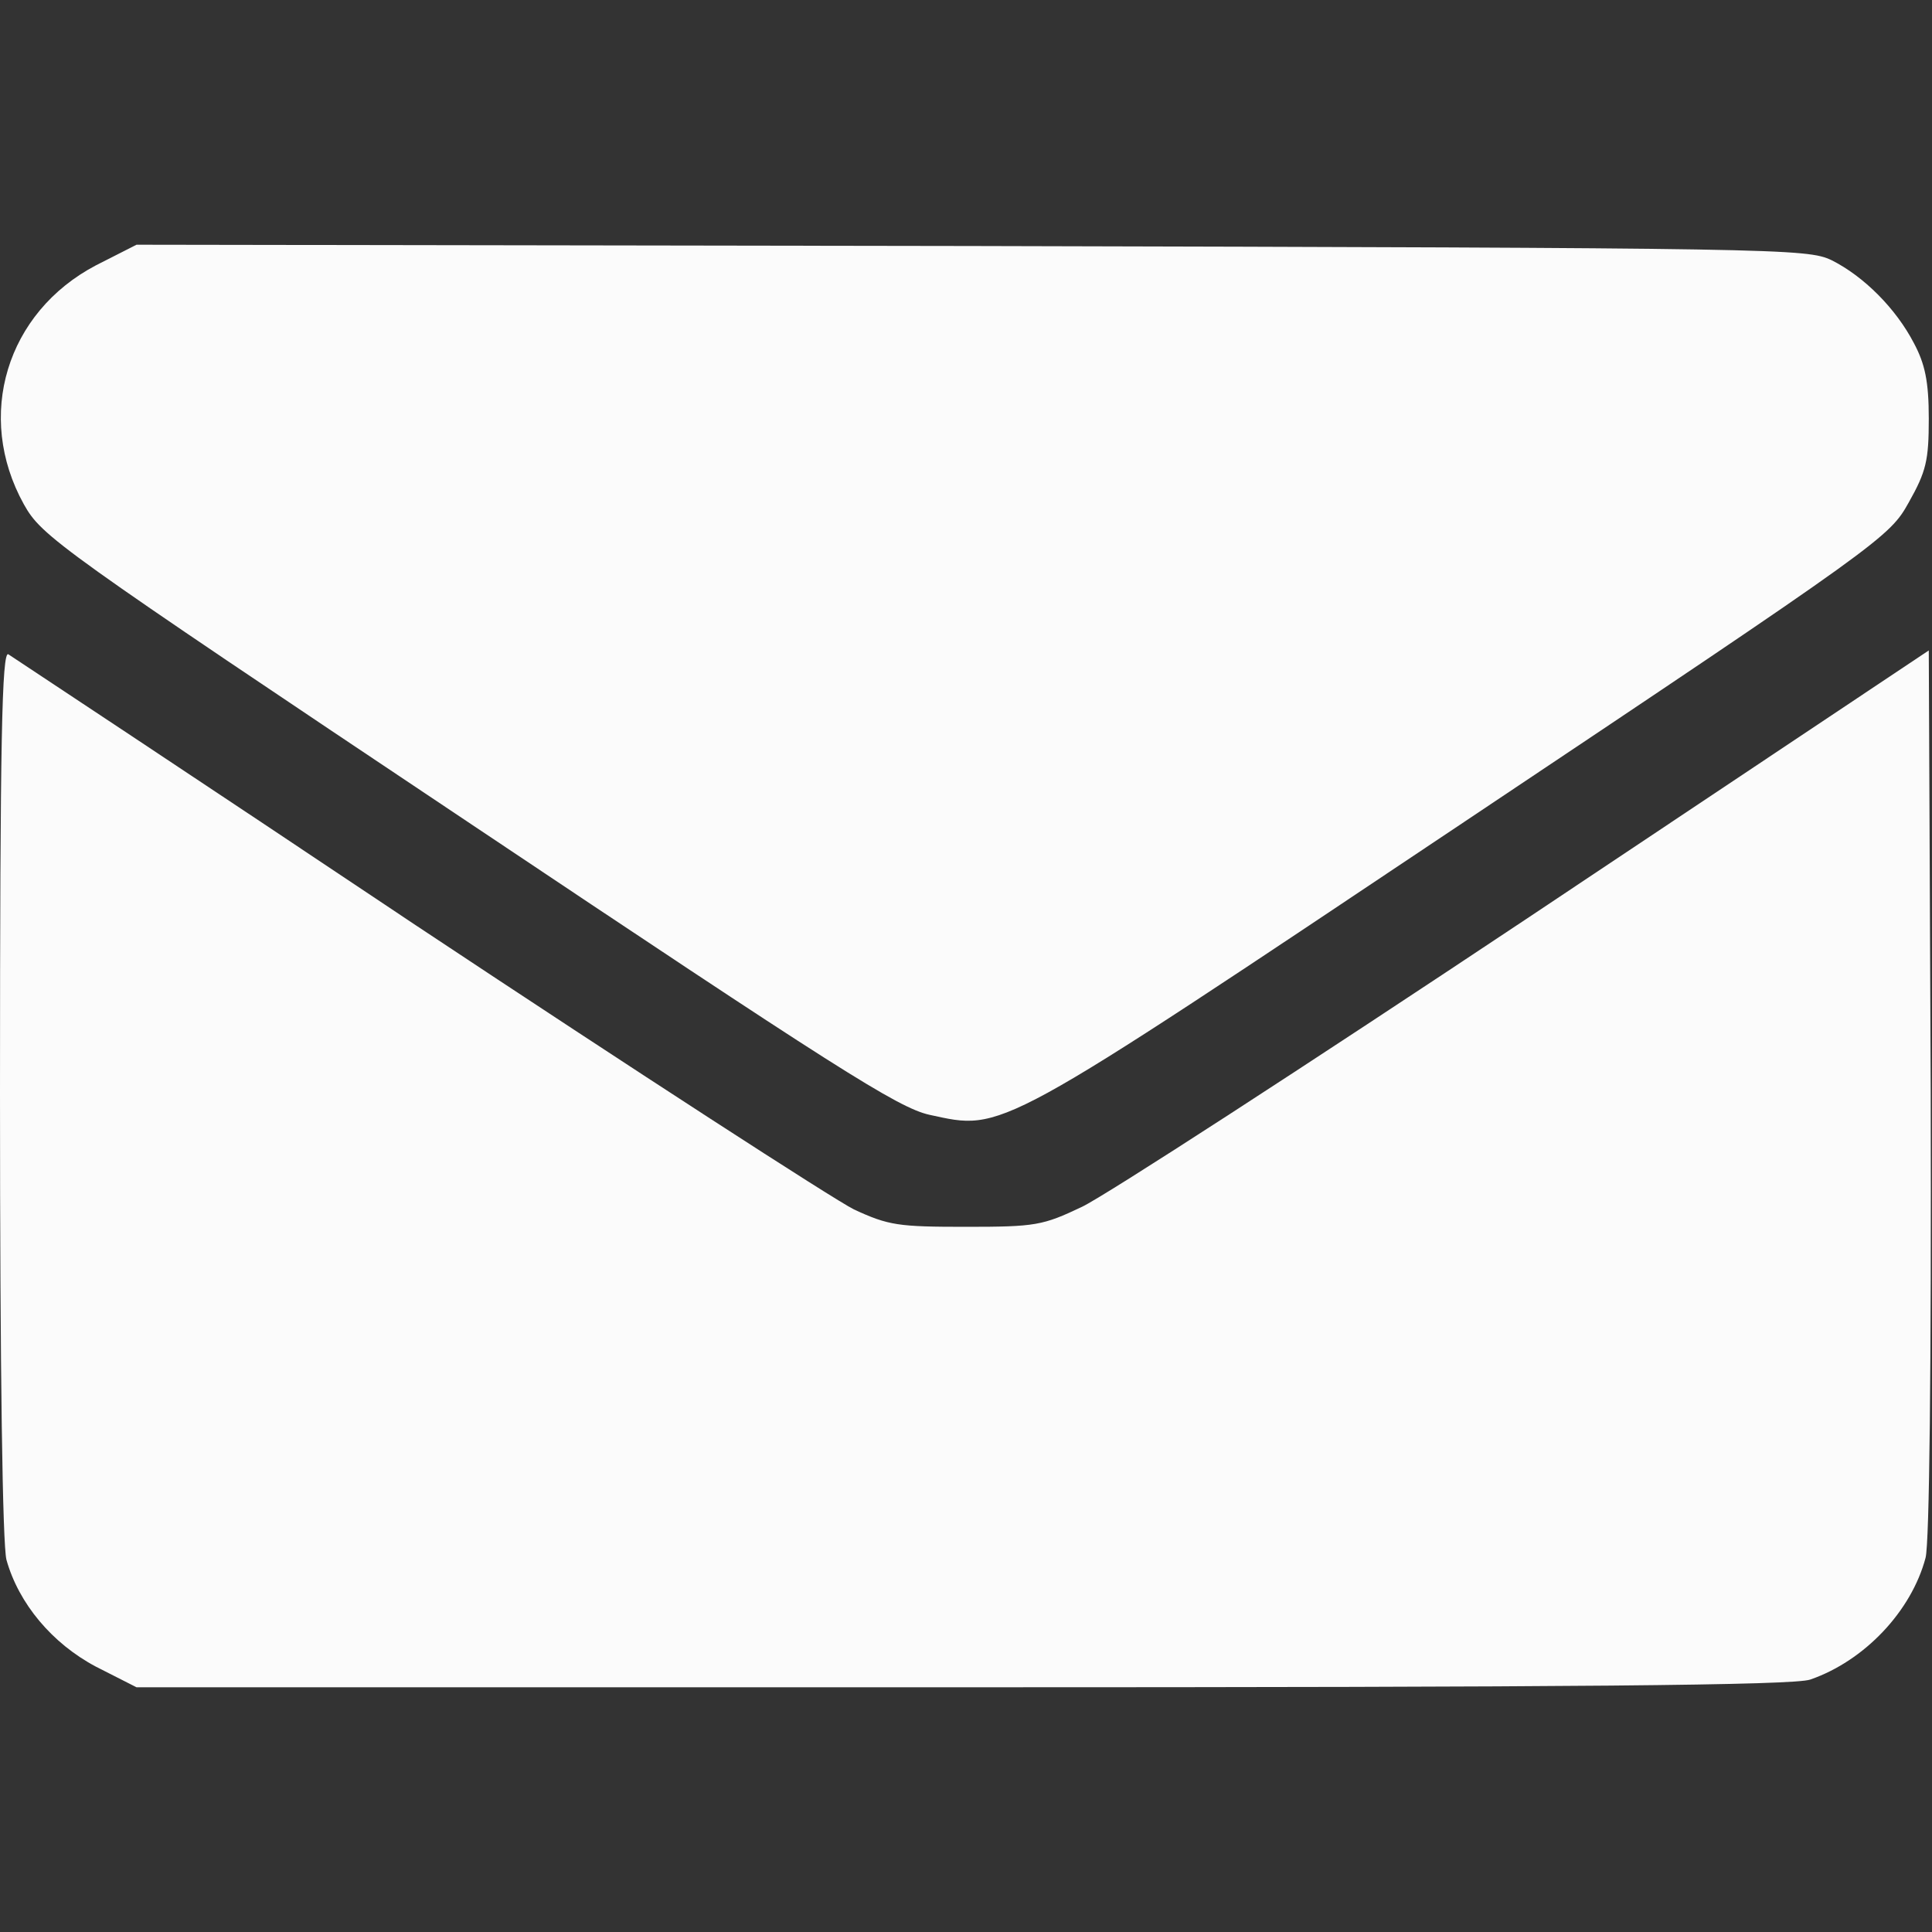
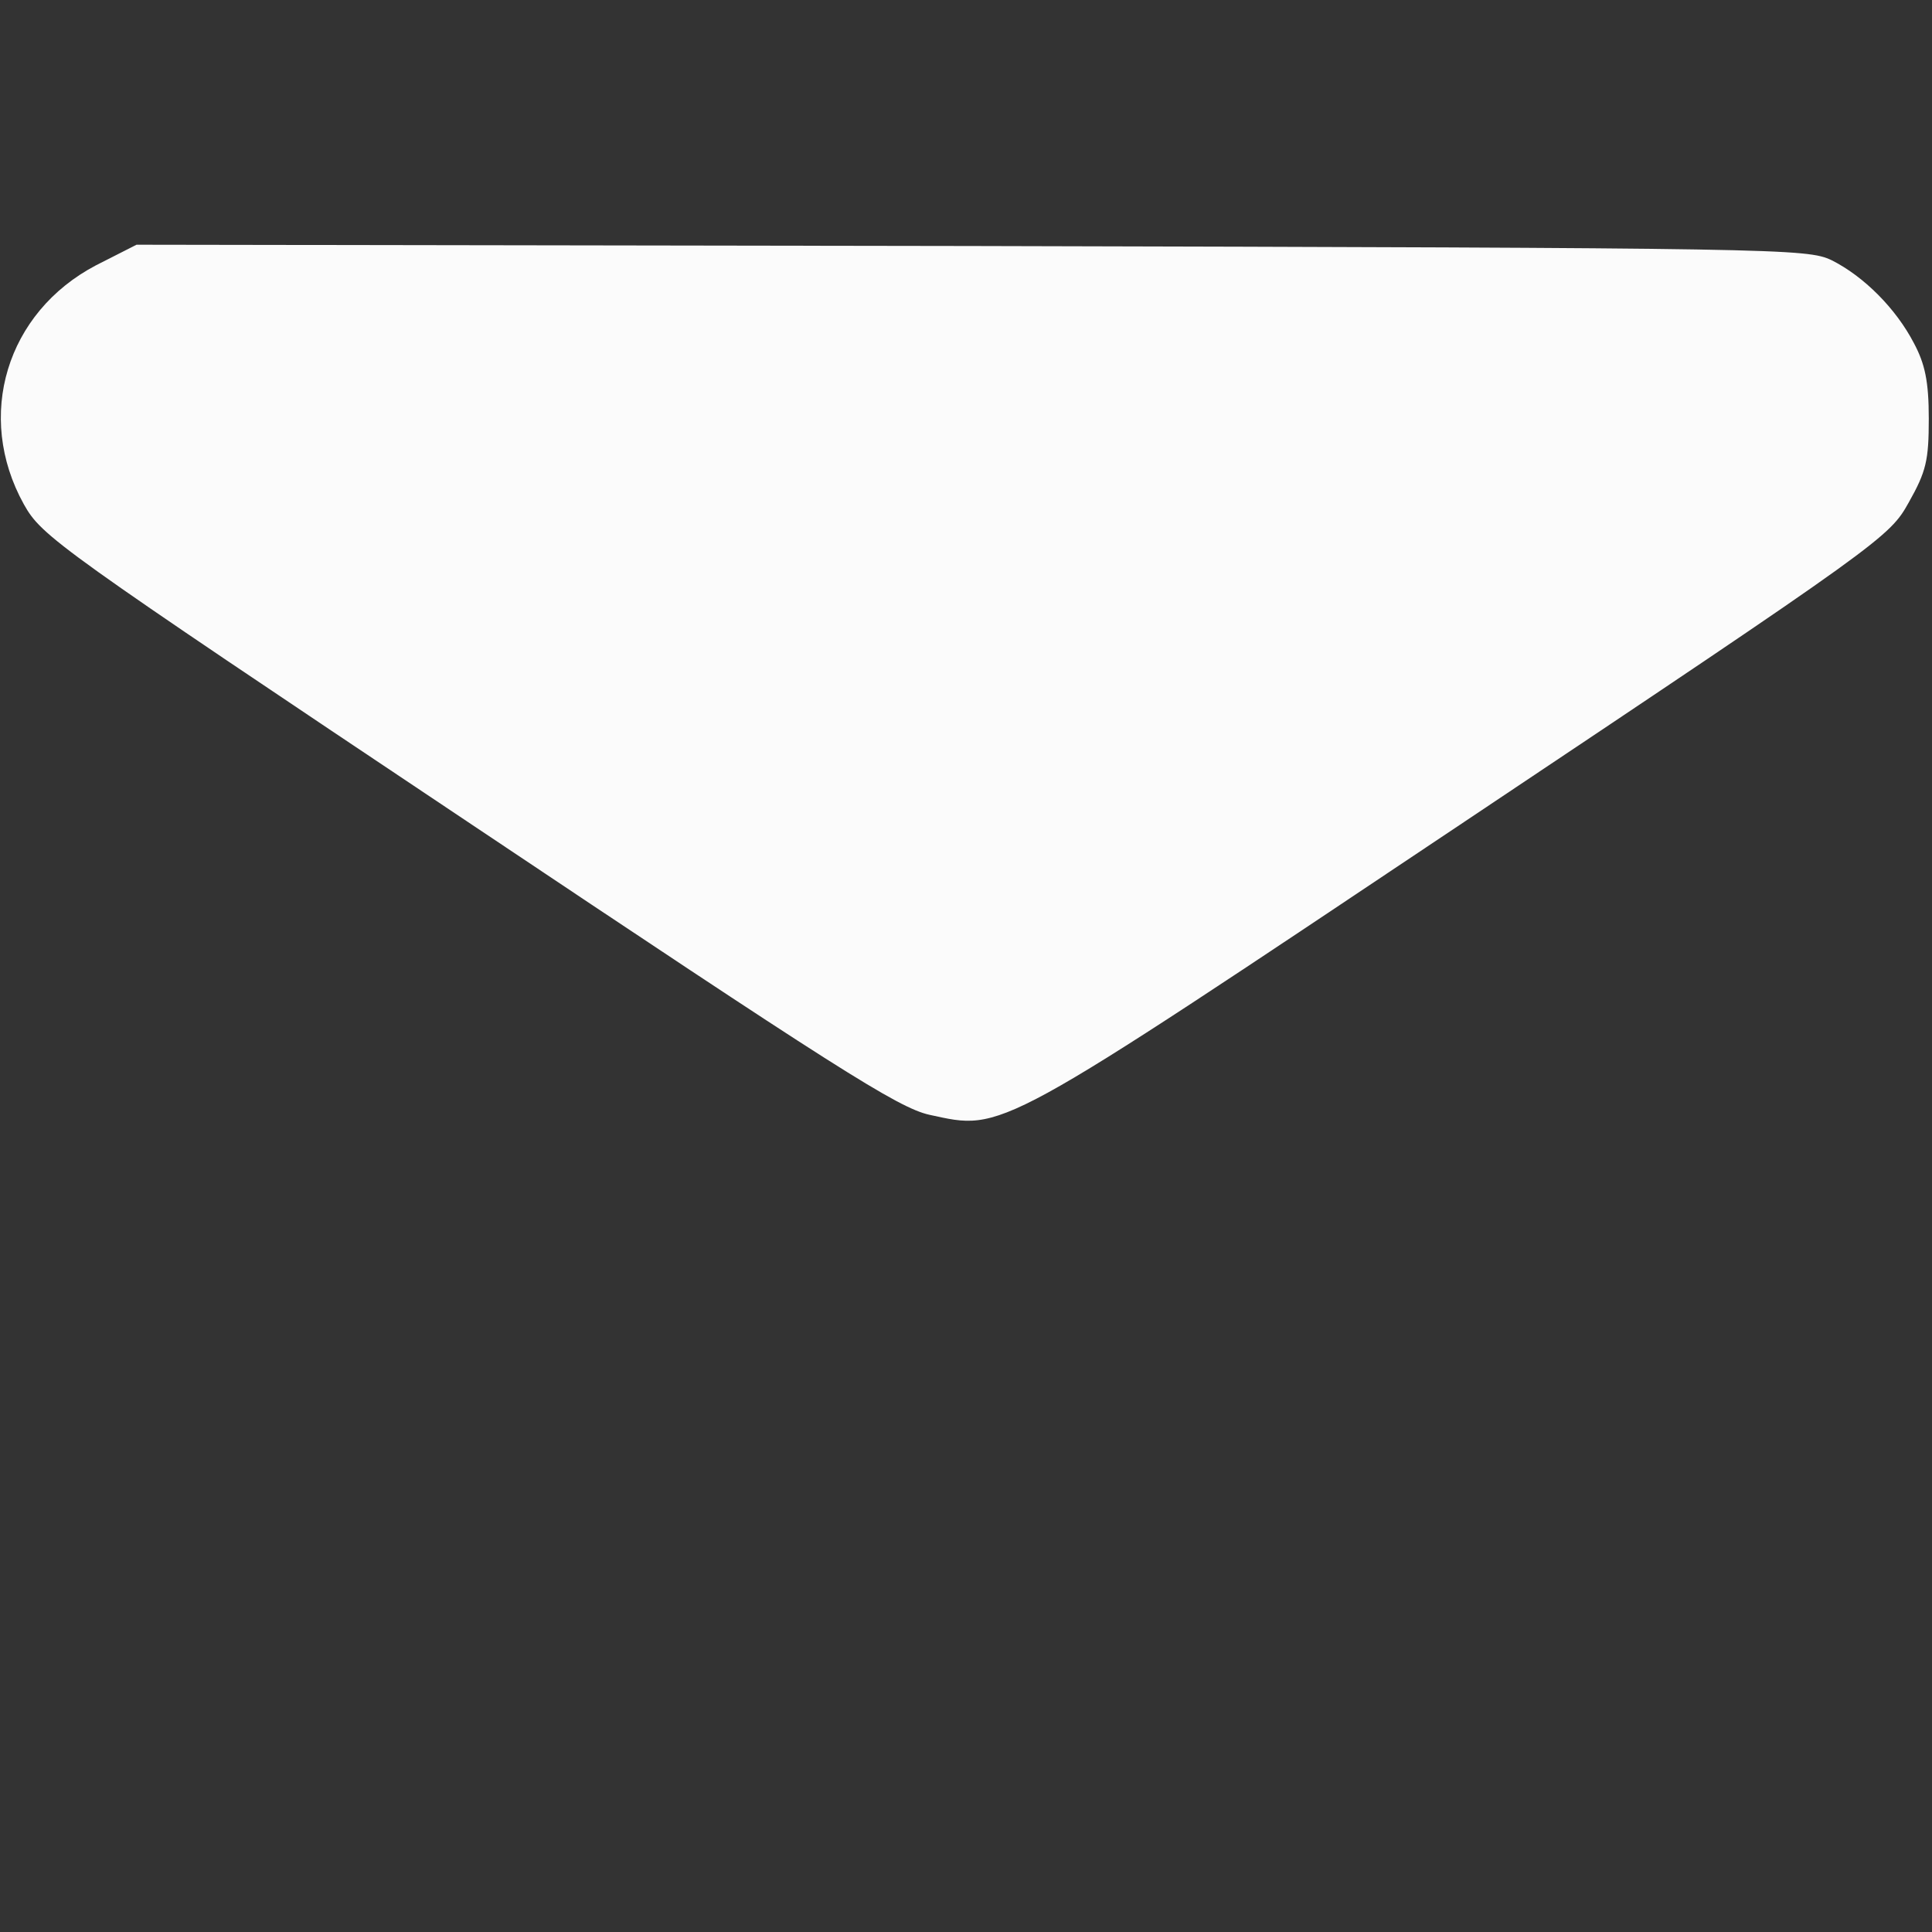
<svg xmlns="http://www.w3.org/2000/svg" xmlns:ns1="http://sodipodi.sourceforge.net/DTD/sodipodi-0.dtd" xmlns:ns2="http://www.inkscape.org/namespaces/inkscape" version="1.0" width="300pt" height="300pt" viewBox="0 0 300 300" preserveAspectRatio="xMidYMid meet" id="svg10" ns1:docname="email.svg" ns2:version="1.2.2 (732a01da63, 2022-12-09)">
  <rect x="0" y="0" width="300" height="300" fill="#333333" stroke="none" />
  <defs id="defs14" />
  <ns1:namedview id="namedview12" pagecolor="#505050" bordercolor="#ffffff" borderopacity="1" ns2:showpageshadow="0" ns2:pageopacity="0" ns2:pagecheckerboard="1" ns2:deskcolor="#505050" ns2:document-units="pt" showgrid="false" ns2:zoom="1.5114407" ns2:cx="102.22035" ns2:cy="217.01148" ns2:window-width="1920" ns2:window-height="1009" ns2:window-x="-8" ns2:window-y="-8" ns2:window-maximized="1" ns2:current-layer="svg10" />
  <g transform="translate(0,300) scale(0.1,-0.1)" fill="#000000" stroke="none" id="g8" style="fill:#fbfbfb;fill-opacity:1">
    <path d="M149 2588 c-139 -73 -188 -234 -112 -371 28 -50 50 -66 689 -493 571 -382 668 -444 717 -455 116 -25 98 -35 831 455 651 435 660 442 690 496 27 48 31 65 31 130 0 58 -6 85 -23 117 -28 54 -78 104 -128 129 -38 18 -76 19 -1335 22 l-1297 2 -63 -32z" id="path4" style="fill:#fbfbfb;fill-opacity:1" />
-     <path d="M0 1303 c0 -438 4 -701 10 -725 19 -68 71 -130 139 -166 l63 -32 1282 0 c954 0 1292 3 1317 12 84 29 157 106 179 189 6 23 9 291 8 723 l-3 686 -625 -417 c-344 -229 -654 -430 -690 -447 -61 -29 -72 -31 -180 -31 -105 0 -120 2 -174 27 -32 16 -338 214 -680 441 -341 228 -627 417 -633 421 -10 6 -13 -133 -13 -681z" id="path6" style="fill:#fbfbfb;fill-opacity:1" />
  </g>
</svg>